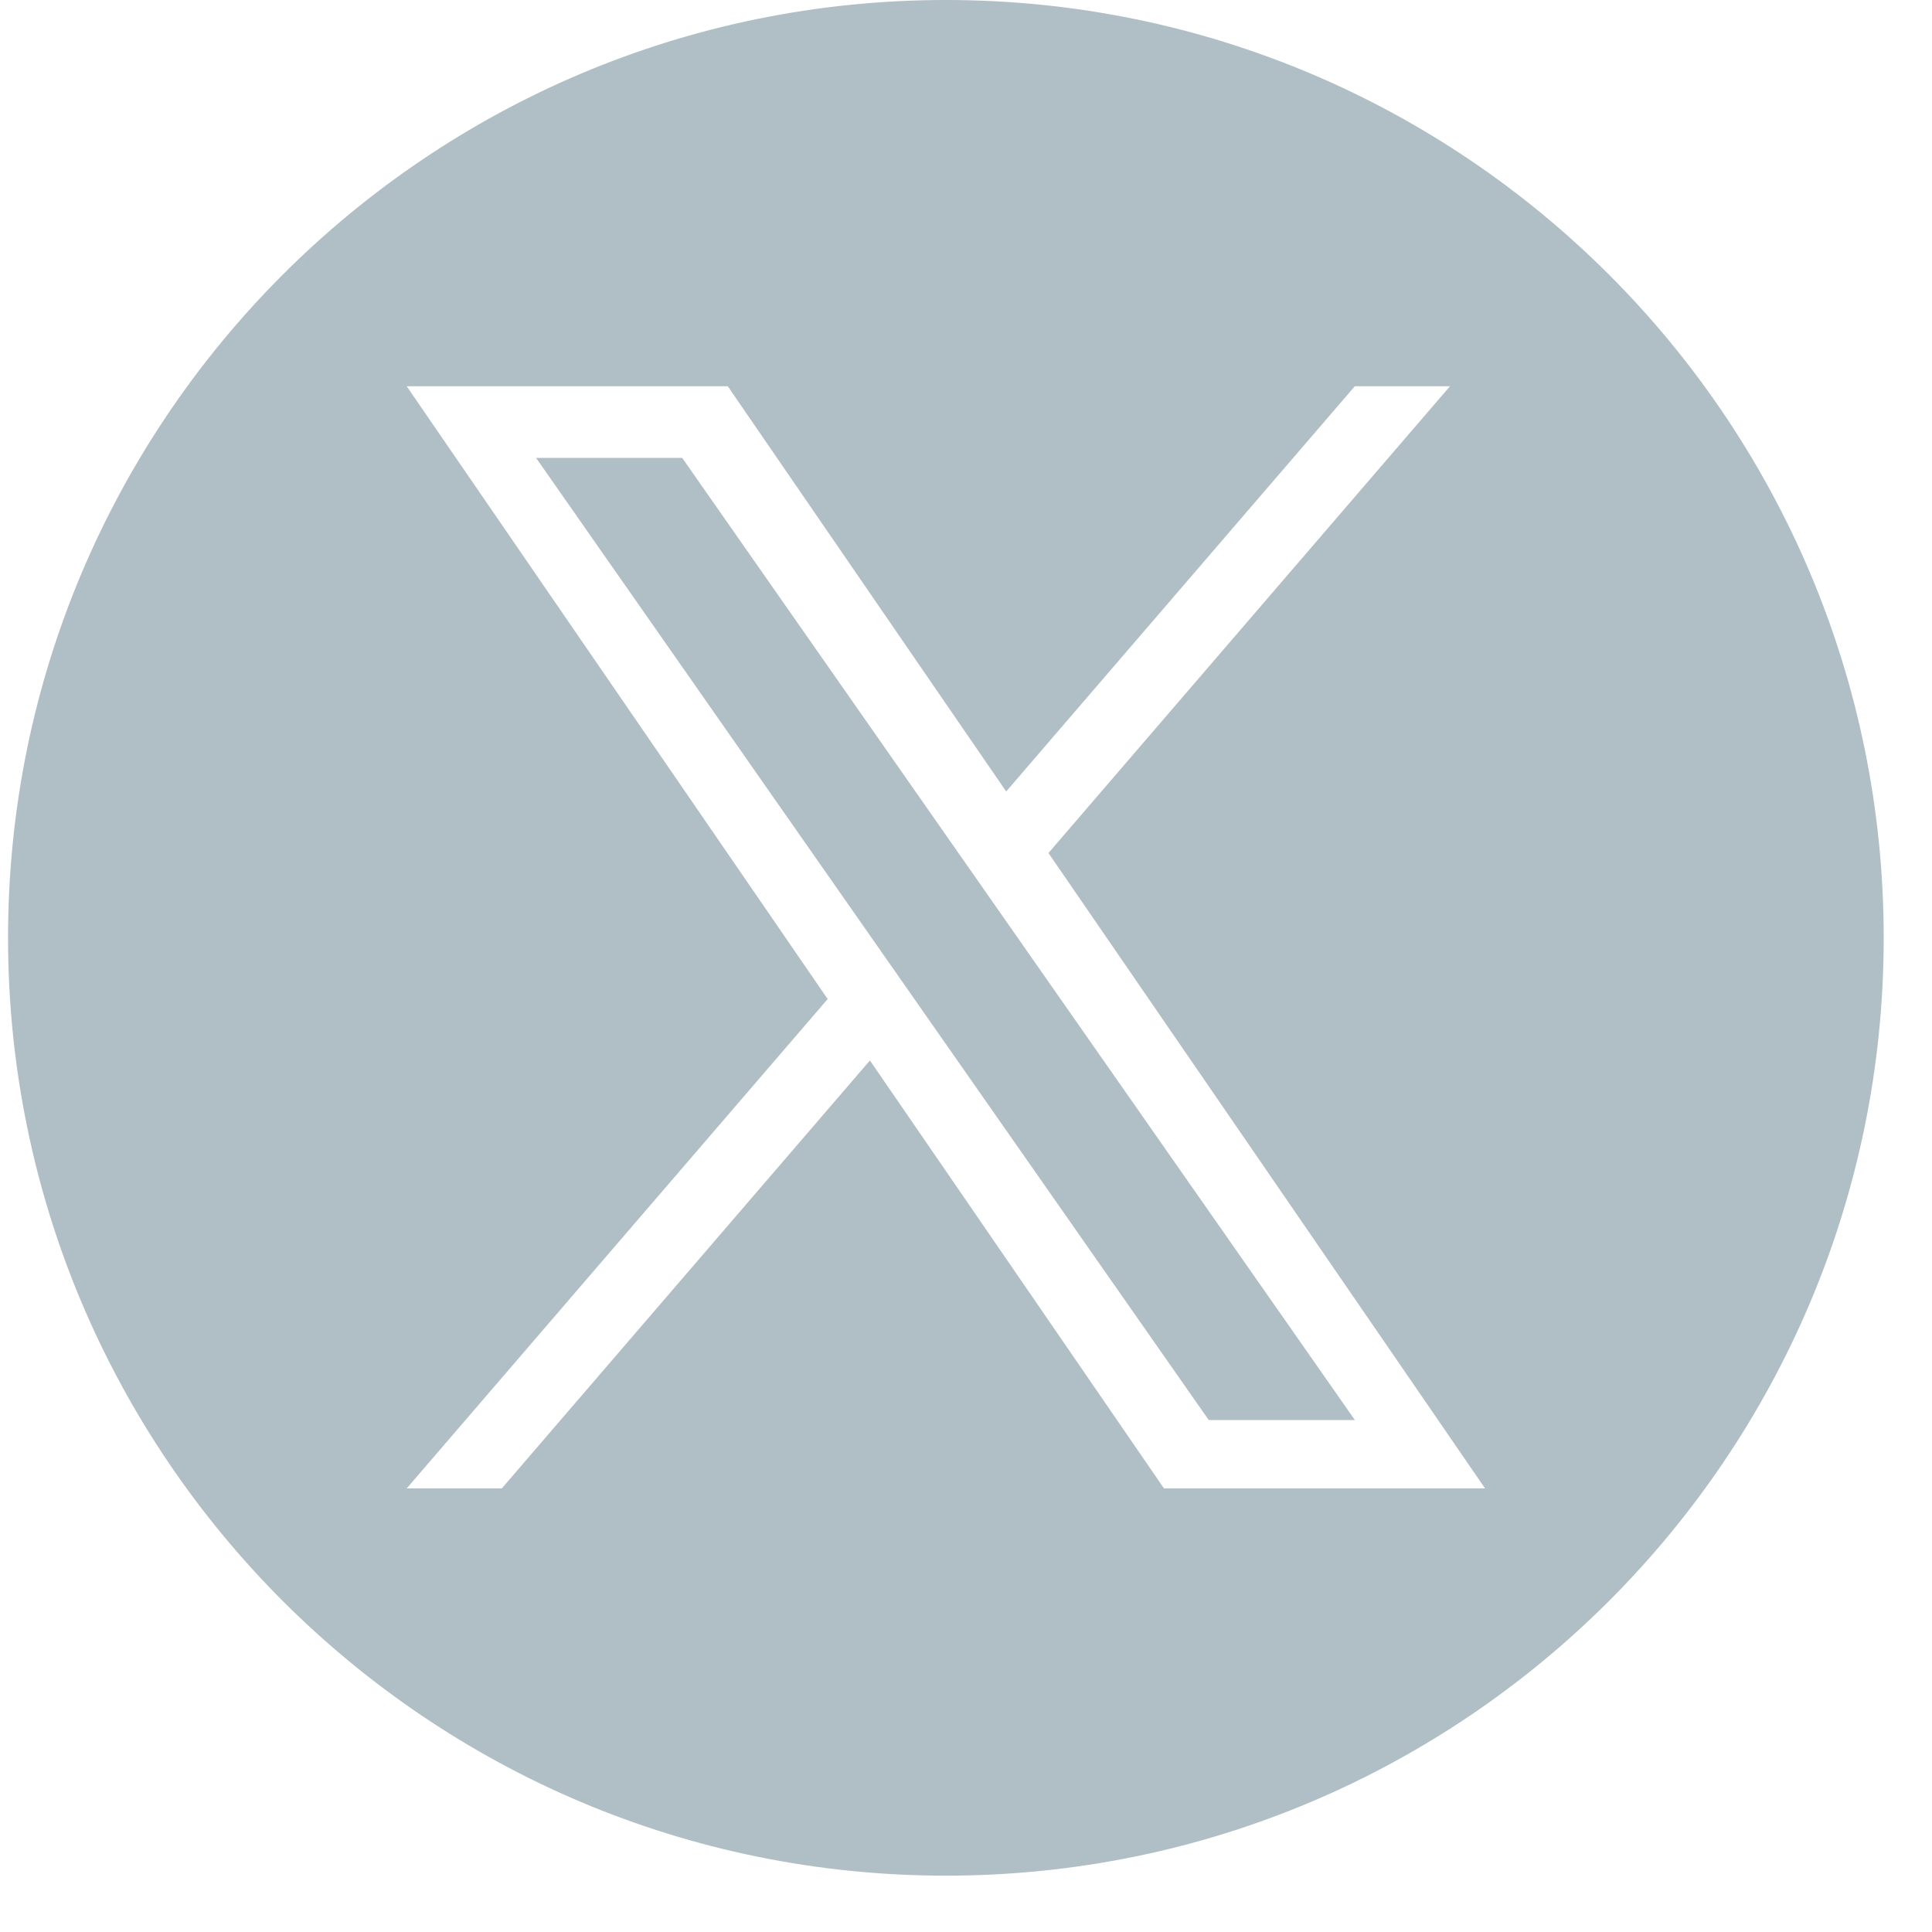
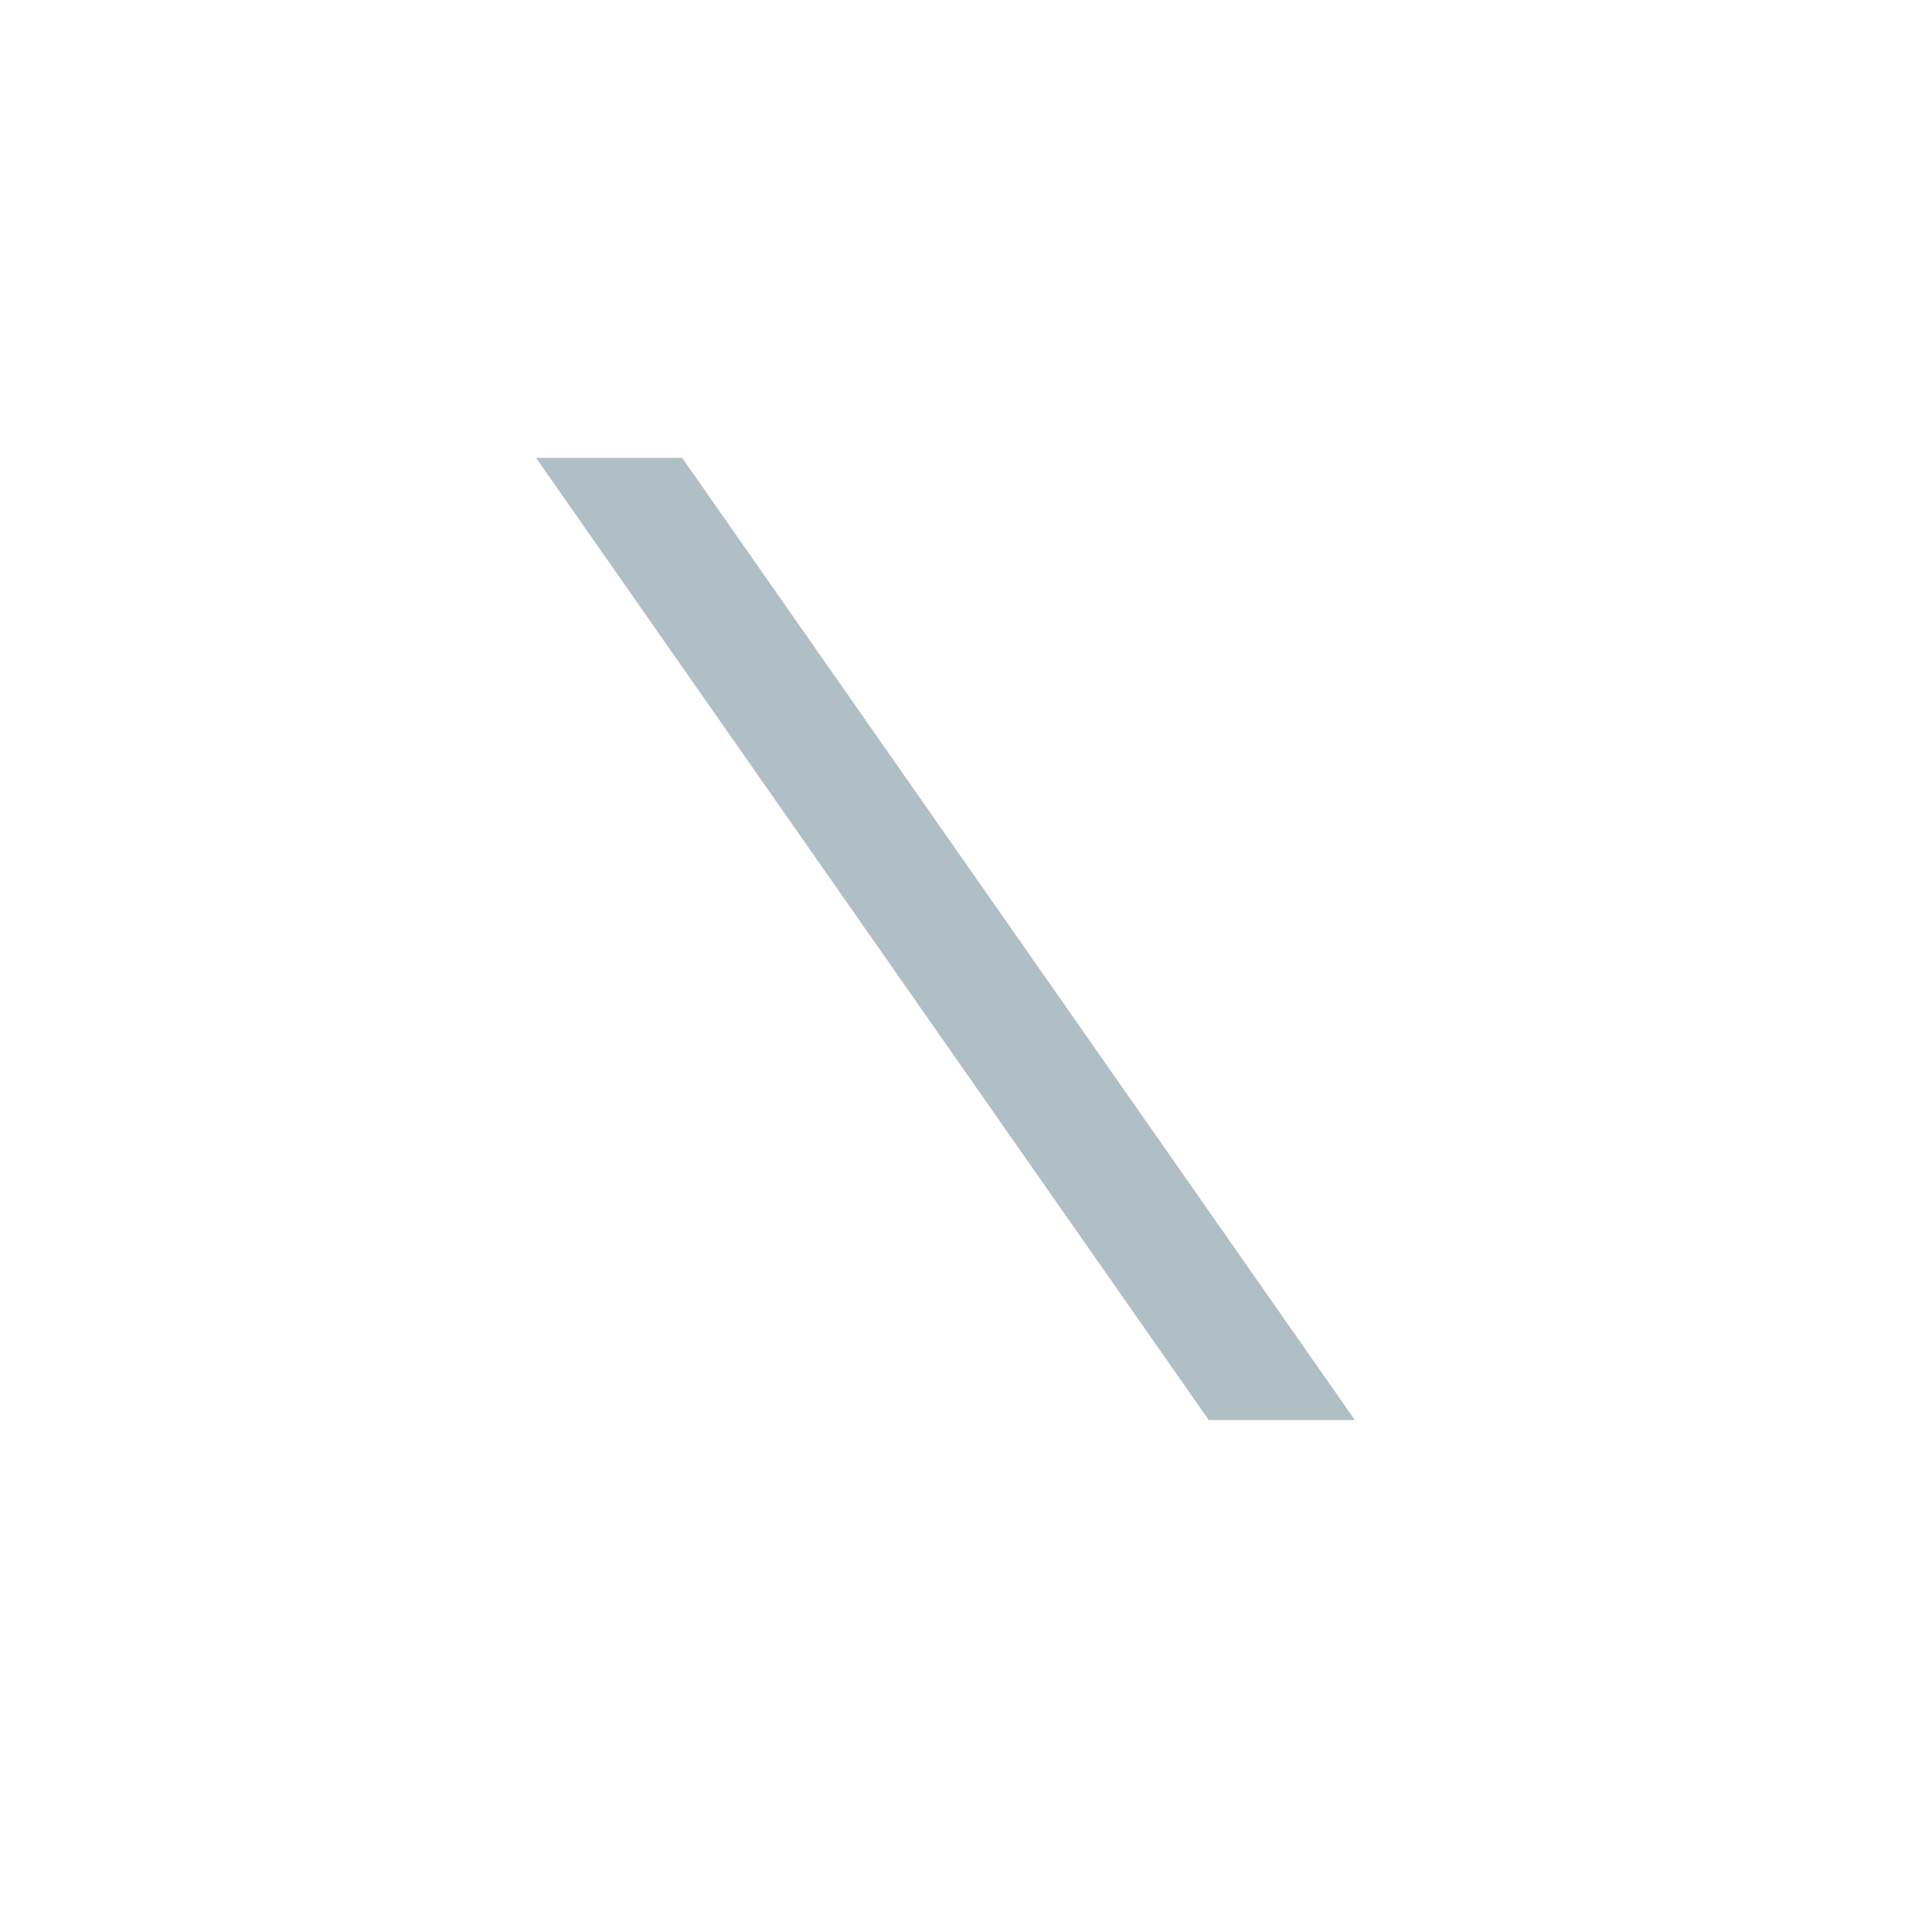
<svg xmlns="http://www.w3.org/2000/svg" width="30" height="30" viewBox="0 0 30 30" fill="none">
  <path d="M10.593 7.11H8.324L18.769 22.05H21.038L10.593 7.11Z" fill="#B0BEC5" />
-   <path fill-rule="evenodd" clip-rule="evenodd" d="M0.125 14.562C0.125 6.52 6.645 0 14.688 0C22.73 0 29.25 6.52 29.25 14.562C29.25 22.605 22.73 29.125 14.688 29.125C6.645 29.125 0.125 22.605 0.125 14.562ZM22.515 5.998L16.281 13.245H16.28L23.06 23.112H18.074L13.508 16.467L7.792 23.112H6.315L12.852 15.513L6.315 5.998H11.301L15.624 12.29L21.037 5.998H22.515Z" fill="#B0BEC5" />
</svg>